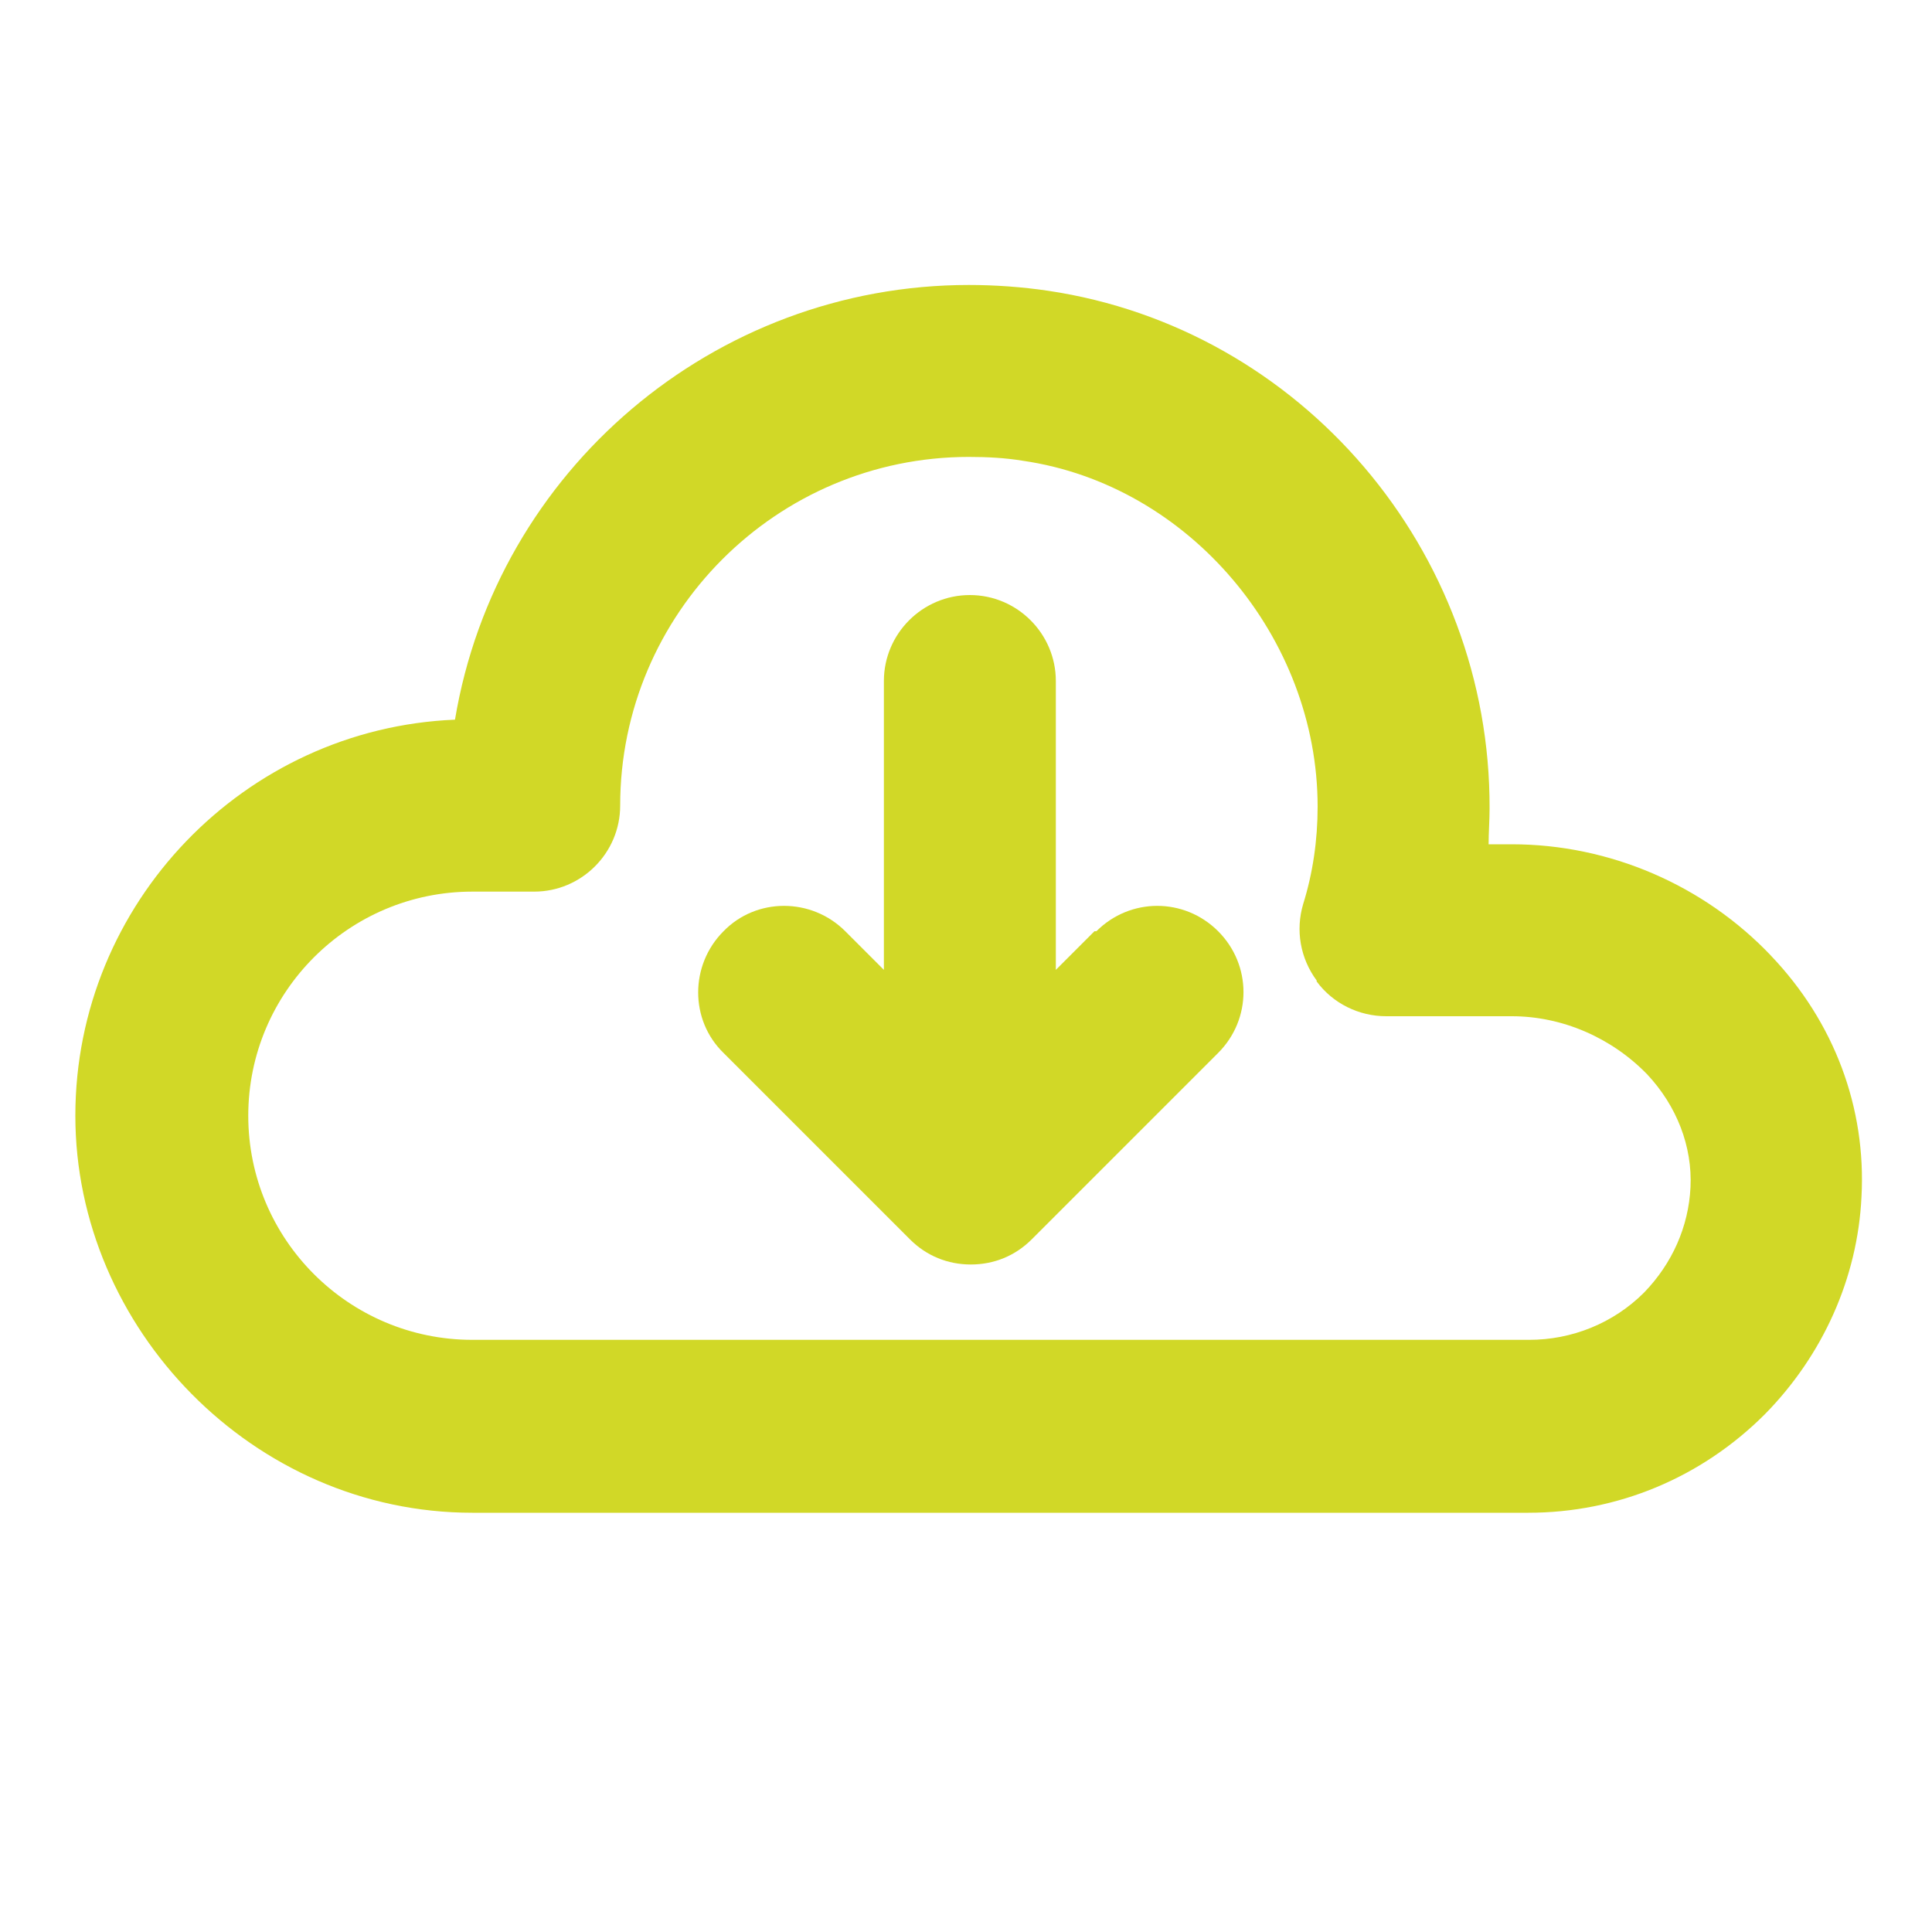
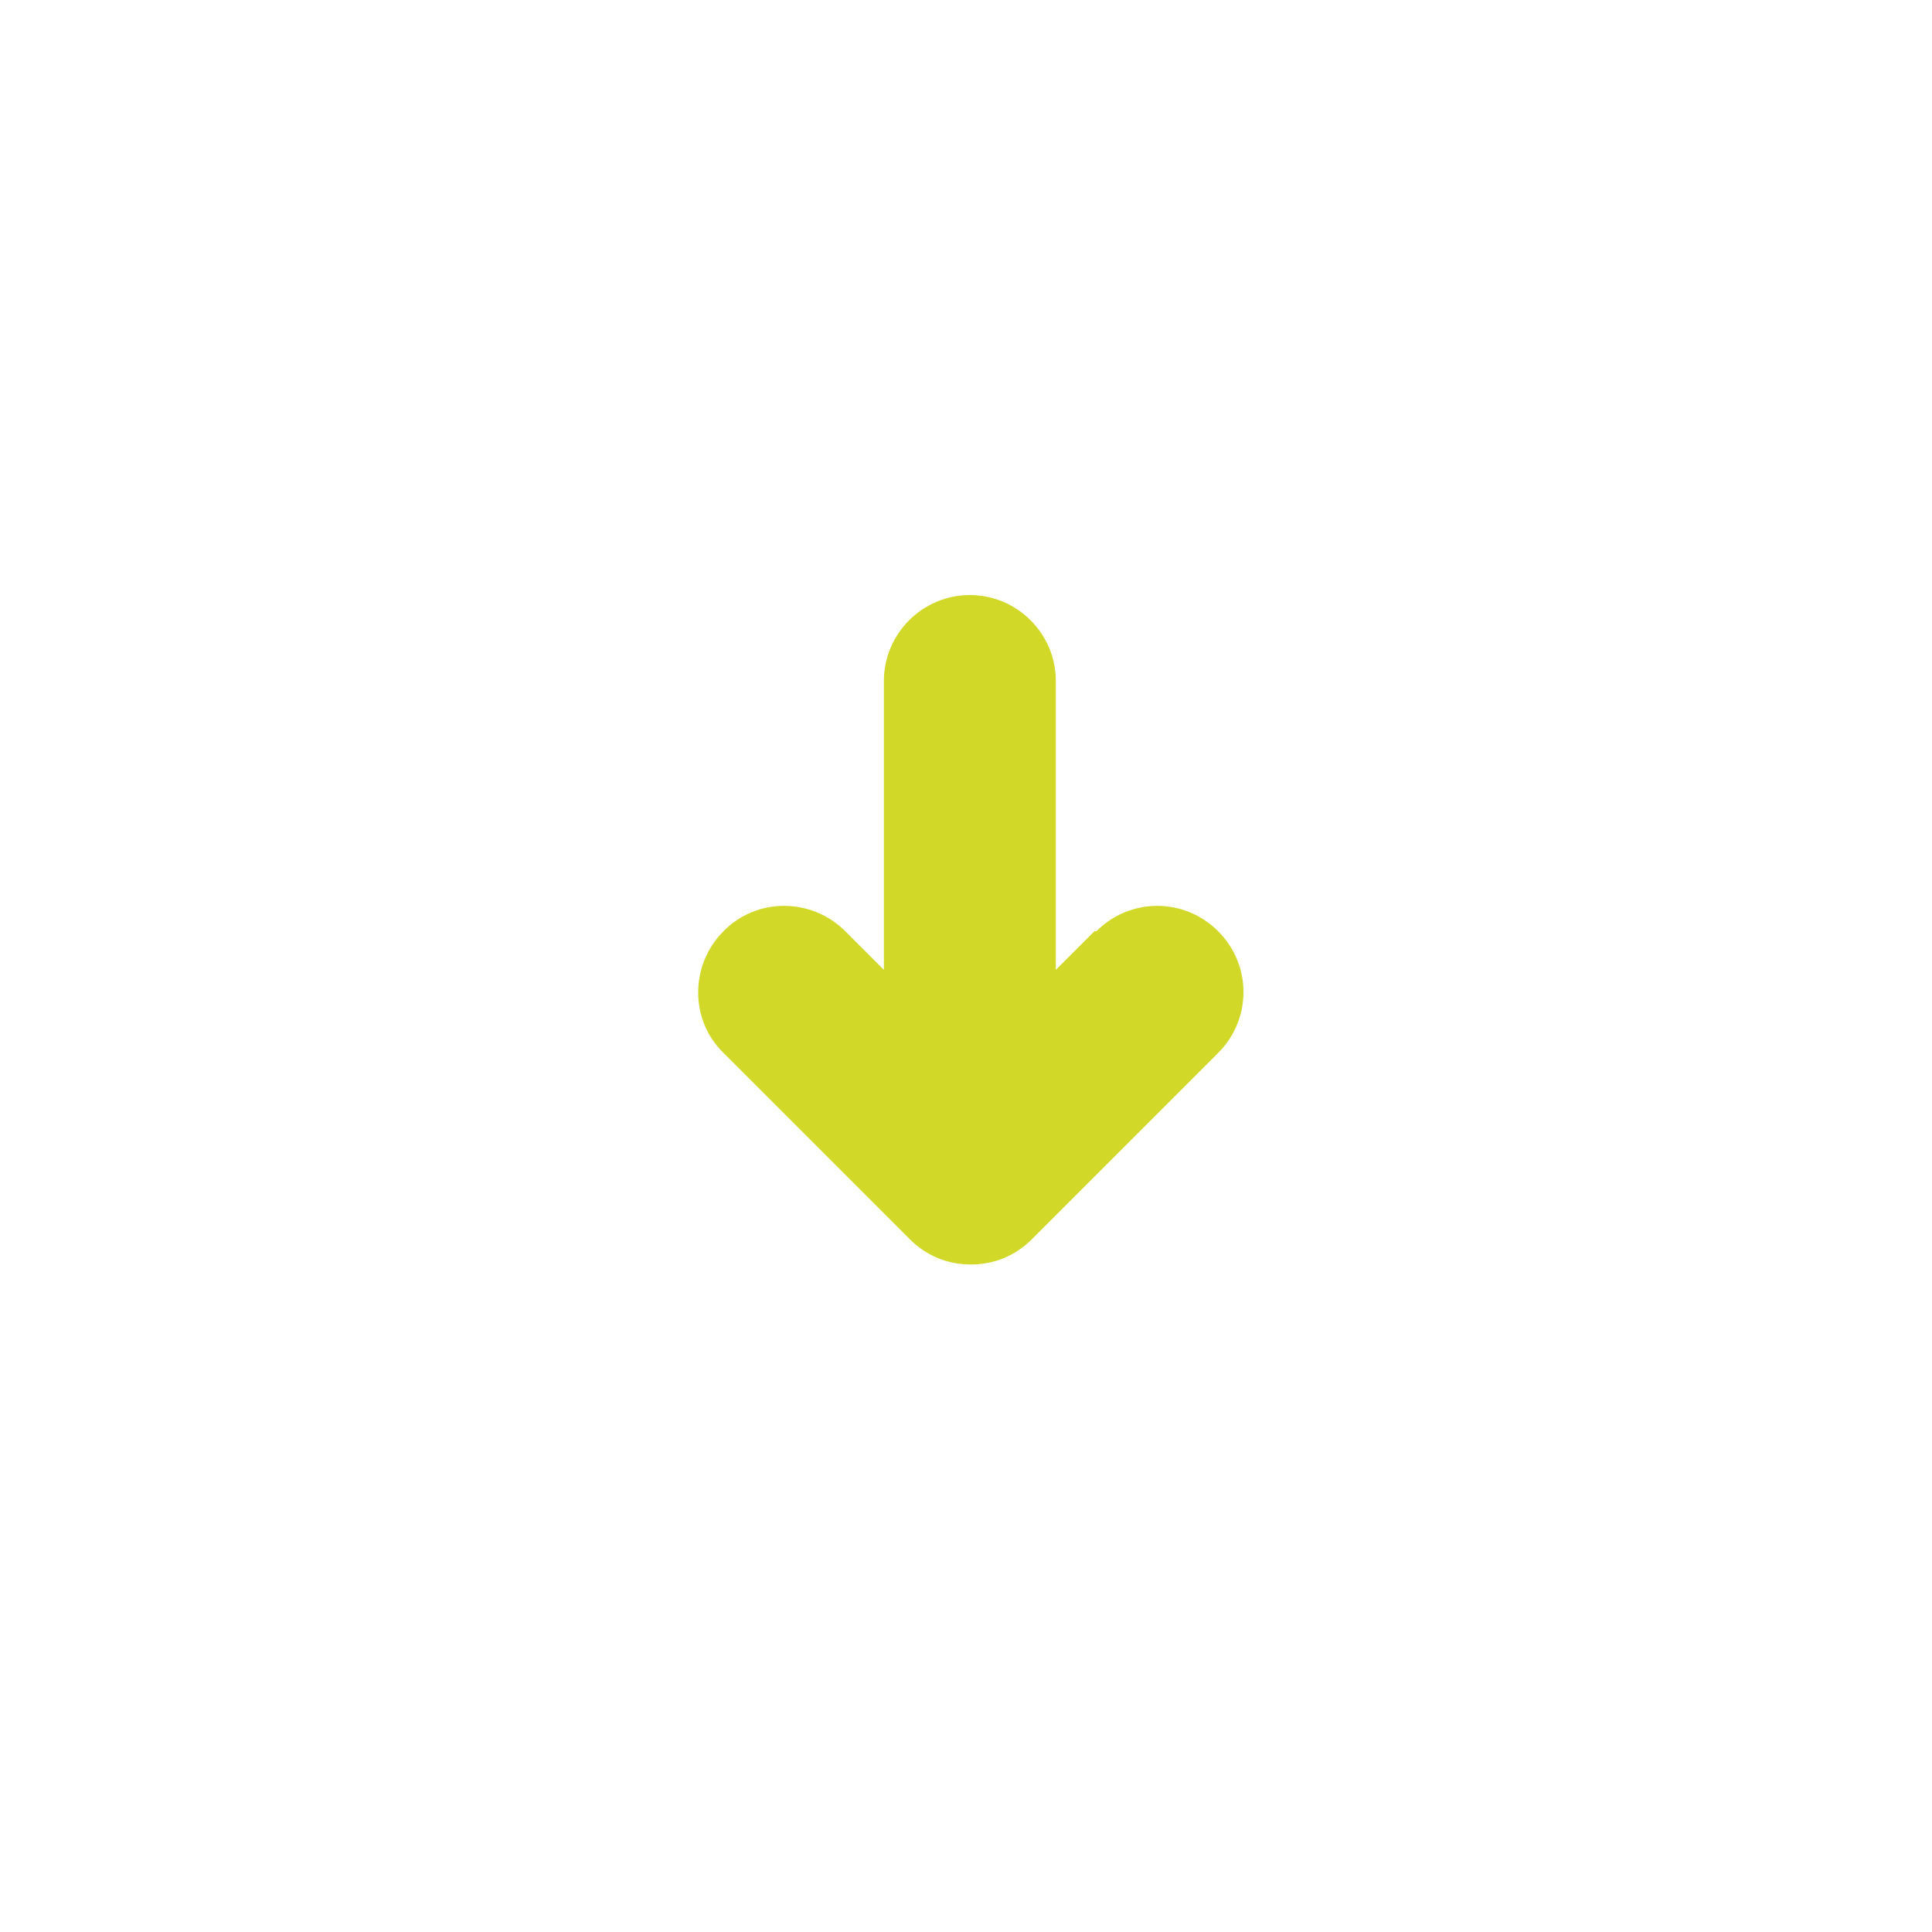
<svg xmlns="http://www.w3.org/2000/svg" id="Layer_1" viewBox="0 0 20 20">
  <defs>
    <style>.cls-1{fill:#d1d827;stroke-width:0px;}</style>
  </defs>
  <path class="cls-1" d="m11.33,9.64l-.4.4v-2.99c0-.49-.4-.89-.89-.89s-.89.4-.89.89v2.99l-.4-.4c-.35-.35-.92-.35-1.26,0-.35.35-.35.92,0,1.26l1.93,1.93c.17.17.39.26.63.26s.46-.09.63-.26l1.93-1.93c.35-.35.35-.91,0-1.26-.35-.35-.91-.35-1.26,0Z" />
-   <path class="cls-1" d="m18.34,9.9c-.7-.74-1.68-1.16-2.69-1.16h-.24c0-.12.01-.25.01-.37.01-2.67-1.95-4.97-4.57-5.36-.27-.04-.55-.06-.82-.06-2.64,0-4.89,1.92-5.32,4.5-2.18.09-3.93,1.9-3.93,4.1s1.84,4.11,4.11,4.11h10.93c.92,0,1.79-.36,2.45-1.02.6-.61.96-1.41,1-2.25.05-.92-.28-1.81-.94-2.5Zm-4.71.26c.17.23.44.36.72.36h1.3c.52,0,1.03.22,1.4.6.31.33.47.75.45,1.17-.02.41-.19.79-.48,1.09-.32.32-.75.49-1.19.49H4.89c-1.28,0-2.32-1.04-2.32-2.32s1.04-2.32,2.32-2.32h.64c.49,0,.89-.4.89-.89,0-1.99,1.62-3.61,3.61-3.61.19,0,.38.01.56.04,1.72.25,3.05,1.83,3.05,3.58,0,.35-.05.69-.15,1.01-.08.27-.03.56.14.79Z" />
</svg>